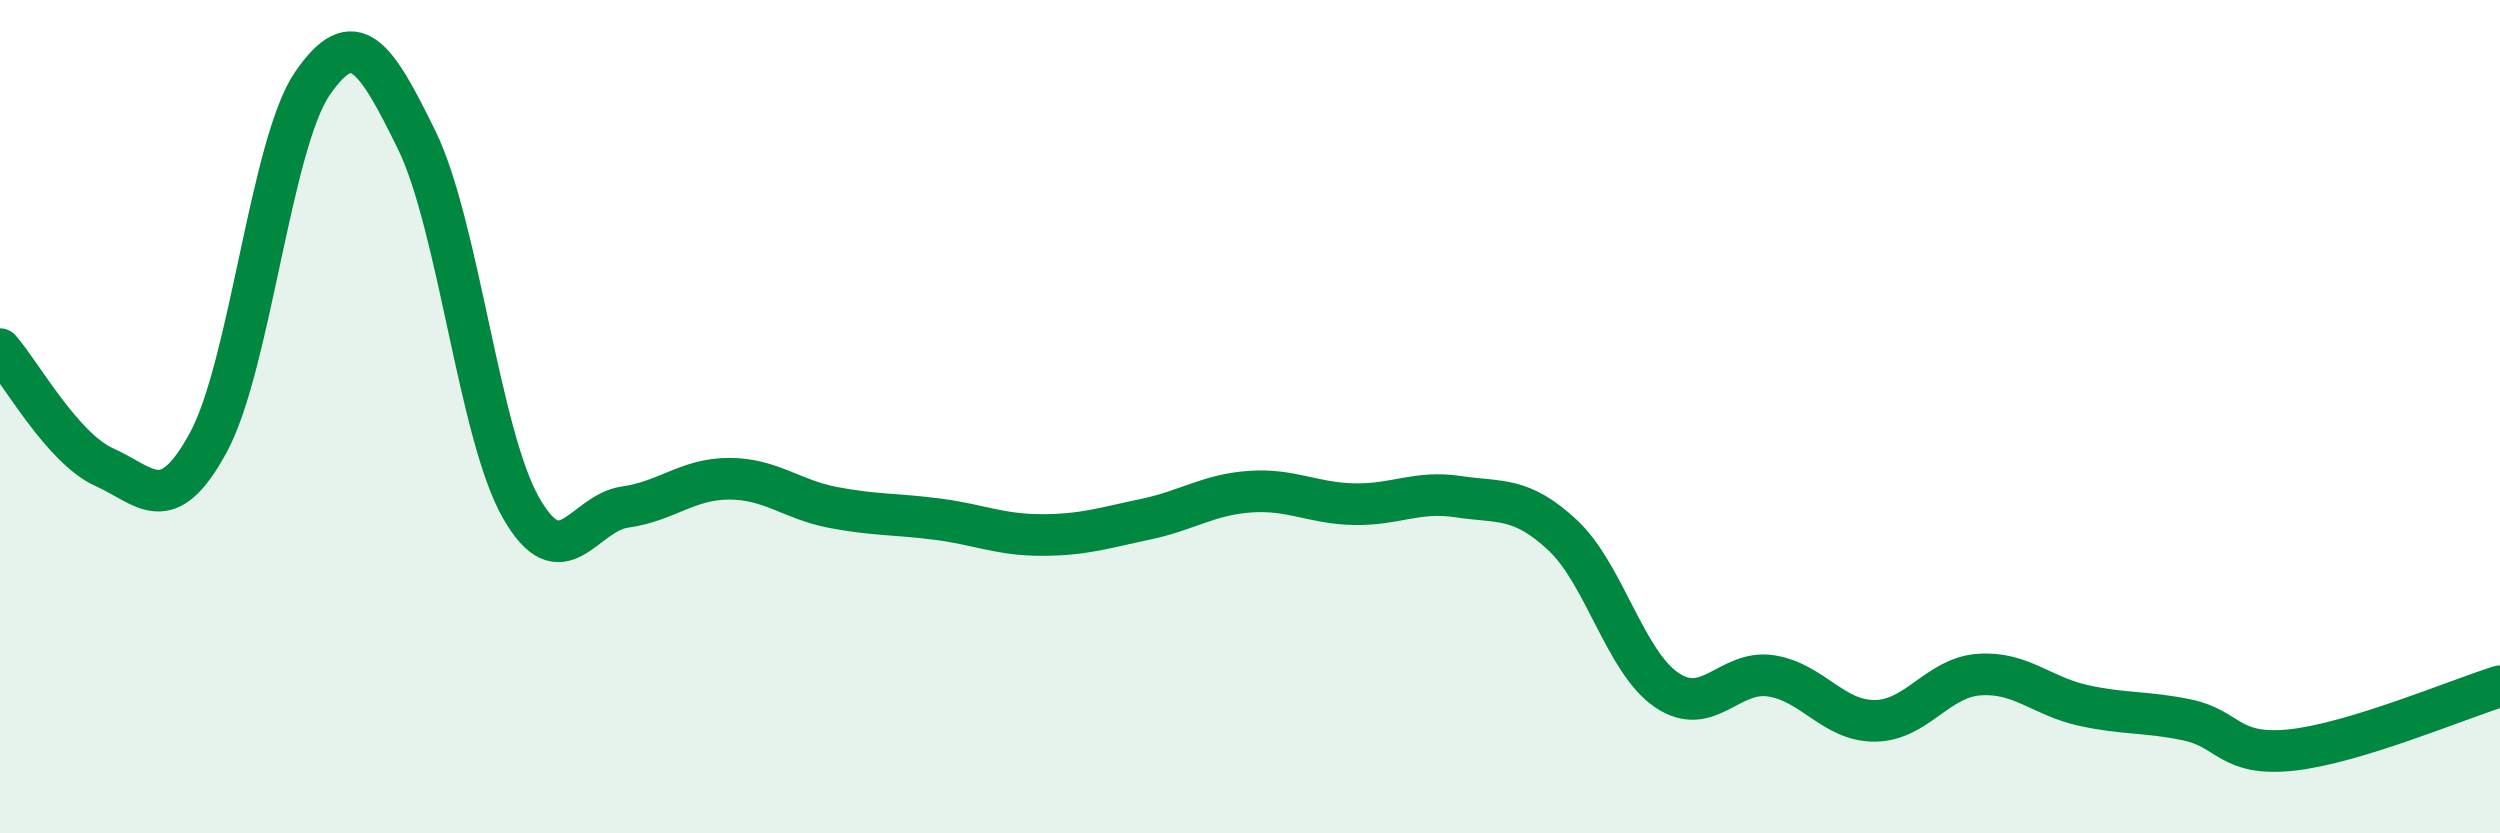
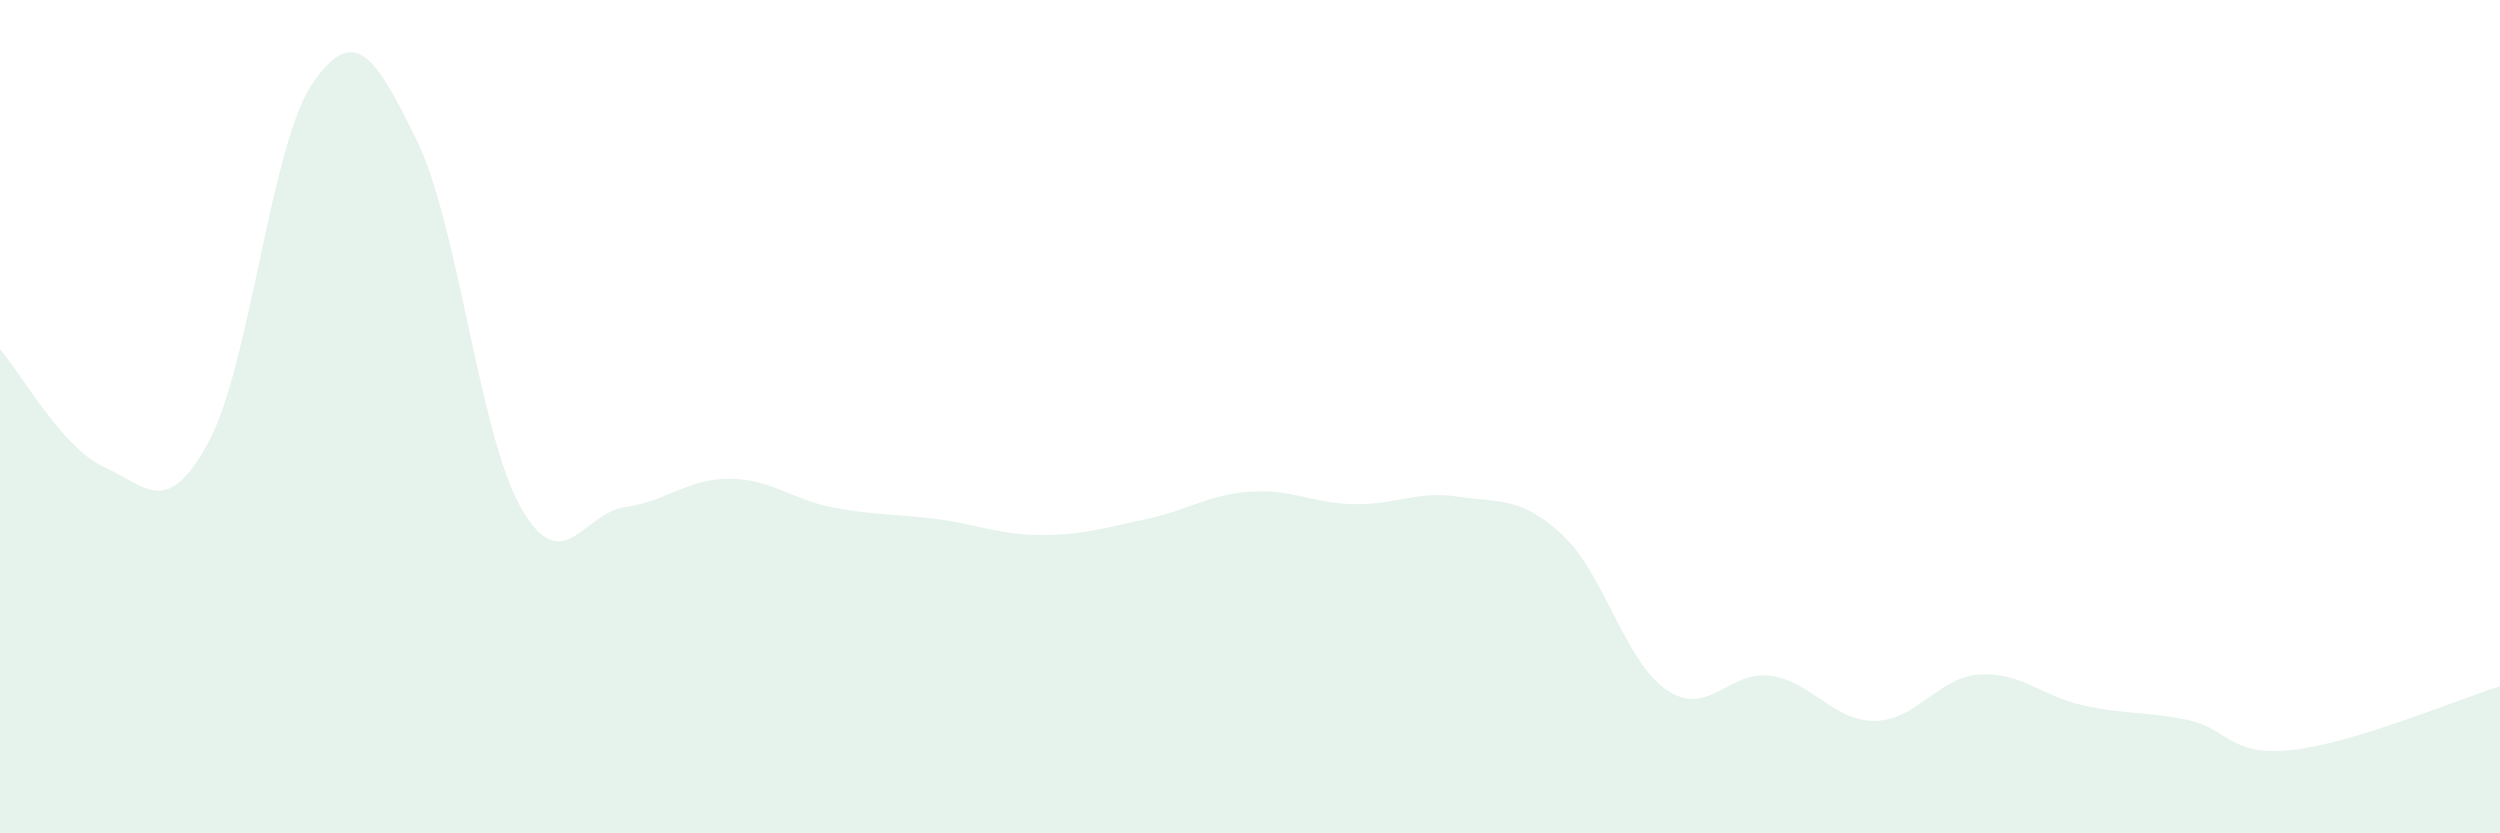
<svg xmlns="http://www.w3.org/2000/svg" width="60" height="20" viewBox="0 0 60 20">
  <path d="M 0,8.38 C 0.5,8.95 1.5,10.76 2.5,11.21 C 3.5,11.66 4,12.46 5,10.62 C 6,8.78 6.5,3.45 7.5,2 C 8.5,0.55 9,1.32 10,3.36 C 11,5.4 11.5,10.42 12.5,12.18 C 13.5,13.94 14,12.31 15,12.17 C 16,12.03 16.5,11.49 17.5,11.49 C 18.5,11.49 19,11.99 20,12.18 C 21,12.37 21.5,12.33 22.5,12.46 C 23.5,12.59 24,12.84 25,12.84 C 26,12.84 26.5,12.67 27.5,12.46 C 28.5,12.25 29,11.87 30,11.8 C 31,11.73 31.5,12.08 32.5,12.1 C 33.5,12.12 34,11.77 35,11.92 C 36,12.07 36.5,11.91 37.5,12.84 C 38.5,13.77 39,15.88 40,16.56 C 41,17.24 41.5,16.07 42.5,16.22 C 43.5,16.37 44,17.31 45,17.3 C 46,17.29 46.5,16.26 47.5,16.19 C 48.5,16.12 49,16.71 50,16.93 C 51,17.15 51.5,17.07 52.5,17.28 C 53.5,17.49 53.5,18.16 55,18 C 56.5,17.84 59,16.78 60,16.47L60 20L0 20Z" fill="#008740" opacity="0.1" stroke-linecap="round" stroke-linejoin="round" />
-   <path d="M 0,8.38 C 0.5,8.95 1.5,10.76 2.5,11.21 C 3.5,11.66 4,12.46 5,10.62 C 6,8.78 6.5,3.45 7.5,2 C 8.5,0.55 9,1.32 10,3.36 C 11,5.4 11.5,10.42 12.5,12.18 C 13.5,13.94 14,12.31 15,12.17 C 16,12.03 16.5,11.49 17.5,11.49 C 18.5,11.49 19,11.99 20,12.18 C 21,12.37 21.5,12.33 22.5,12.46 C 23.5,12.59 24,12.84 25,12.84 C 26,12.84 26.5,12.67 27.5,12.46 C 28.5,12.25 29,11.87 30,11.8 C 31,11.73 31.5,12.08 32.5,12.1 C 33.5,12.12 34,11.77 35,11.92 C 36,12.07 36.5,11.91 37.5,12.84 C 38.5,13.77 39,15.88 40,16.56 C 41,17.24 41.5,16.07 42.5,16.22 C 43.5,16.37 44,17.31 45,17.3 C 46,17.29 46.5,16.26 47.5,16.19 C 48.5,16.12 49,16.71 50,16.93 C 51,17.15 51.5,17.07 52.5,17.28 C 53.5,17.49 53.5,18.16 55,18 C 56.5,17.84 59,16.78 60,16.47" stroke="#008740" stroke-width="1" fill="none" stroke-linecap="round" stroke-linejoin="round" />
</svg>